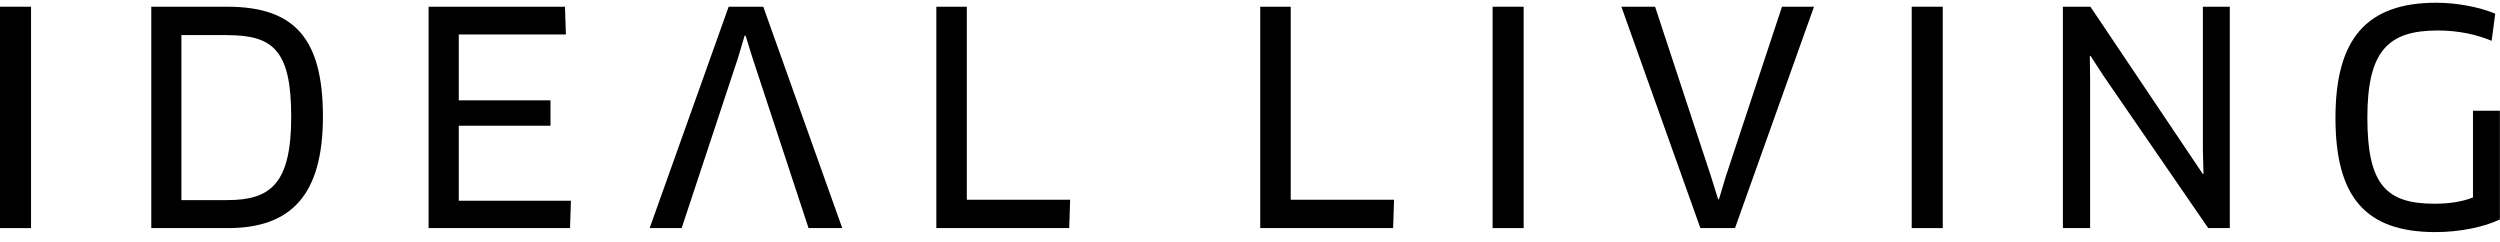
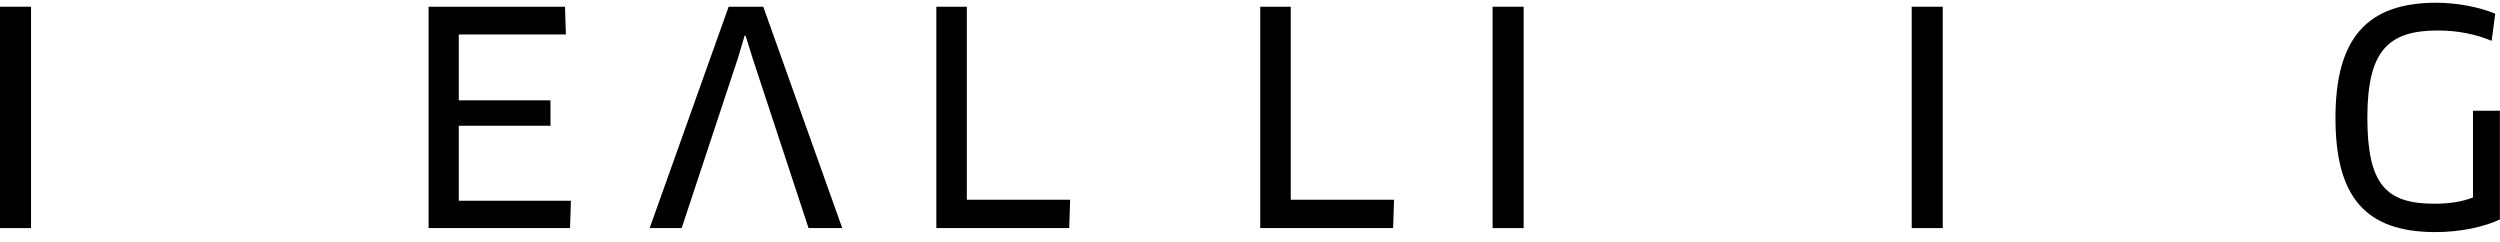
<svg xmlns="http://www.w3.org/2000/svg" width="196" height="19" viewBox="0 0 196 19" fill="none">
  <g clip-path="url(#clip0_2051_355)">
    <path d="M109.292 15.659L109.221 17.883H98.802V0.527H101.193V15.659H109.292Z" fill="black" />
    <path d="M117.02 0.527H119.453V17.883H117.02V0.527Z" fill="black" />
-     <path d="M142.217 0.527L136.024 17.883H133.31L127.117 0.527H129.759L134.142 13.834L134.698 15.617H134.769L135.302 13.834L139.708 0.527H142.212H142.217Z" fill="black" />
    <path d="M149.878 0.527H152.312V17.883H149.878V0.527Z" fill="black" />
-     <path d="M173.124 17.883L164.911 5.941L163.889 4.367L163.841 4.39L163.865 6.263V17.878H161.731V0.527H163.889L172.706 13.649L172.753 13.626L172.706 11.772V0.527H174.816V17.883H173.124Z" fill="black" />
    <path d="M196.001 17.2C194.746 17.802 192.845 18.196 190.944 18.196C185.445 18.196 183.101 15.441 183.101 9.24C183.101 3.039 185.54 0.214 191.01 0.214C192.636 0.214 194.399 0.56 195.626 1.072L195.345 3.201C194.138 2.693 192.702 2.39 191.124 2.39C187.251 2.39 185.601 3.964 185.601 9.217C185.601 14.469 187.065 15.972 190.868 15.972C192.051 15.972 193.026 15.811 193.881 15.484V8.681H195.992V17.195L196.001 17.2Z" fill="black" />
    <path d="M-0.001 0.527H2.433V17.883H-0.001V0.527Z" fill="black" />
-     <path d="M17.869 17.883H11.861V0.527H17.821C23.111 0.527 25.317 3.049 25.317 9.136C25.317 15.223 22.878 17.883 17.869 17.883ZM17.797 2.75H14.223V15.688H17.821C21.229 15.688 22.831 14.393 22.831 9.141C22.831 3.888 21.367 2.755 17.797 2.755V2.75Z" fill="black" />
    <path d="M44.761 15.73L44.69 17.883H33.601V0.527H44.295L44.366 2.703H35.968V7.865H43.159V9.857H35.968V15.735H44.761V15.73Z" fill="black" />
    <path d="M50.933 17.883L57.126 0.527H59.84L66.033 17.883H63.39L59.008 4.575L58.452 2.793H58.381L57.848 4.575L53.442 17.883H50.937H50.933Z" fill="black" />
    <path d="M83.899 15.659L83.827 17.883H73.409V0.527H75.799V15.659H83.899Z" fill="black" />
  </g>
  <defs>
    <clipPath id="clip0_2051_355">
      <rect width="196.002" height="17.982" fill="white" transform="translate(-0.001 0.214)" />
    </clipPath>
  </defs>
</svg>